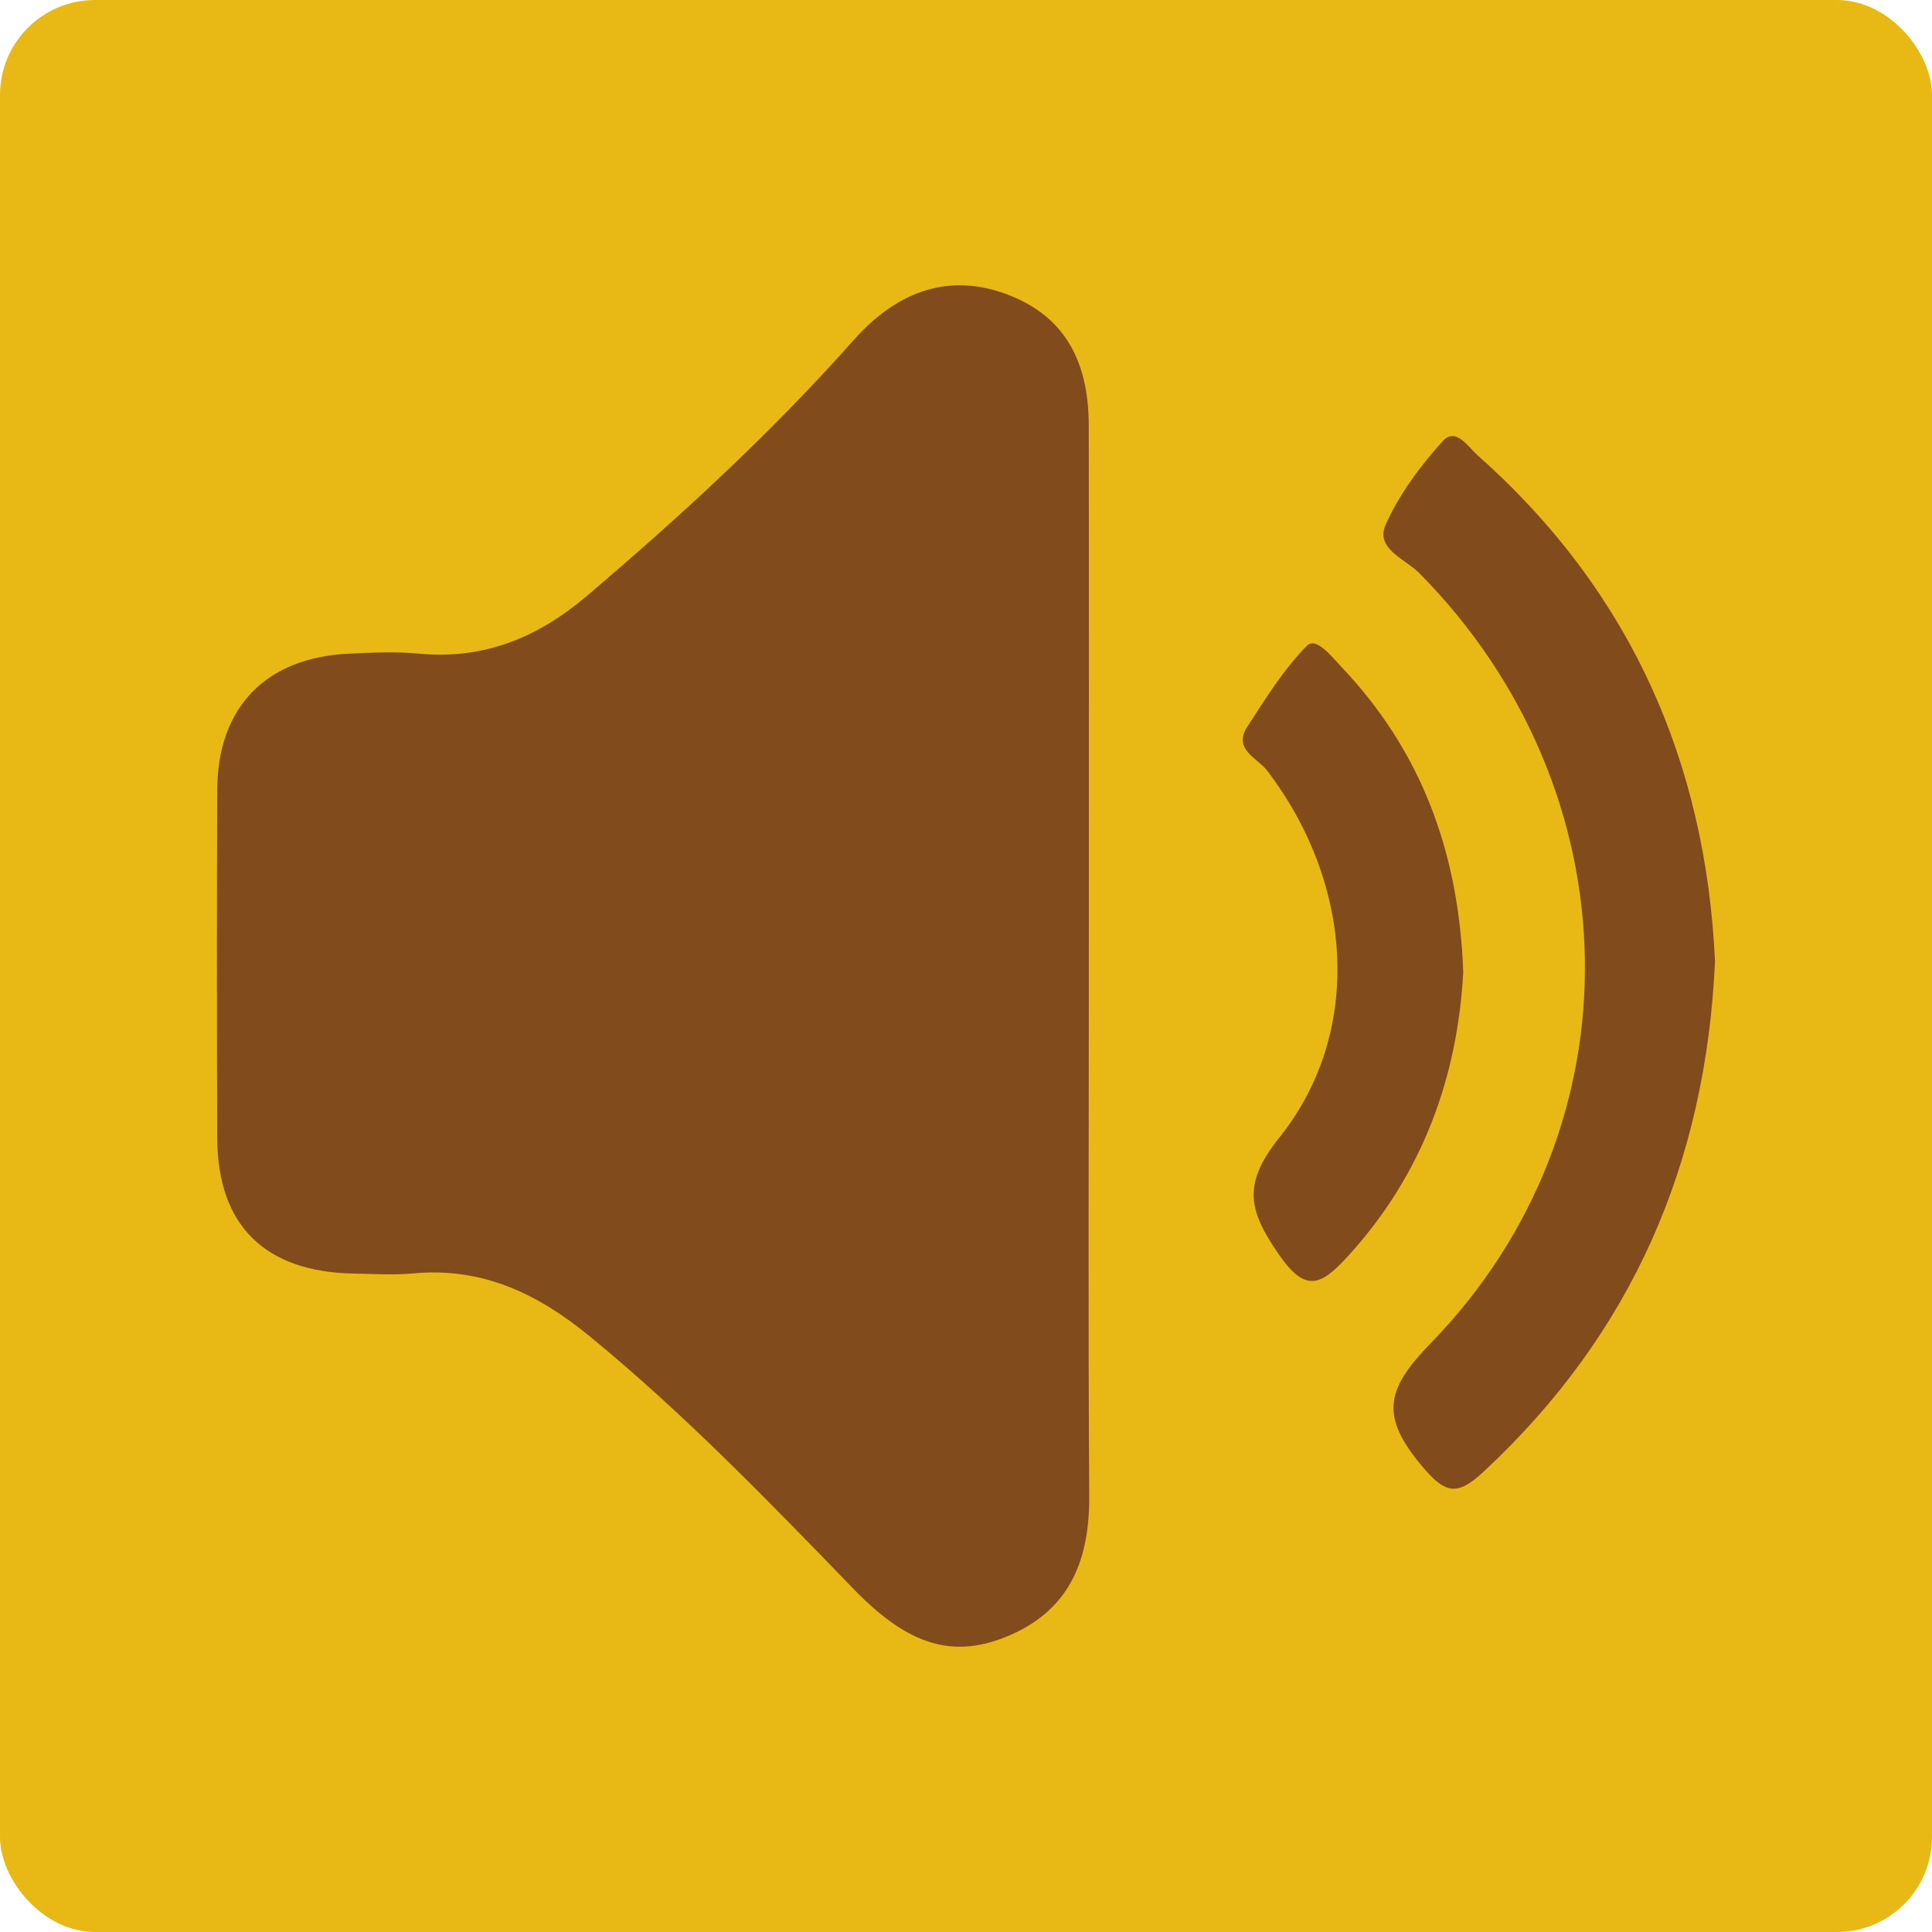
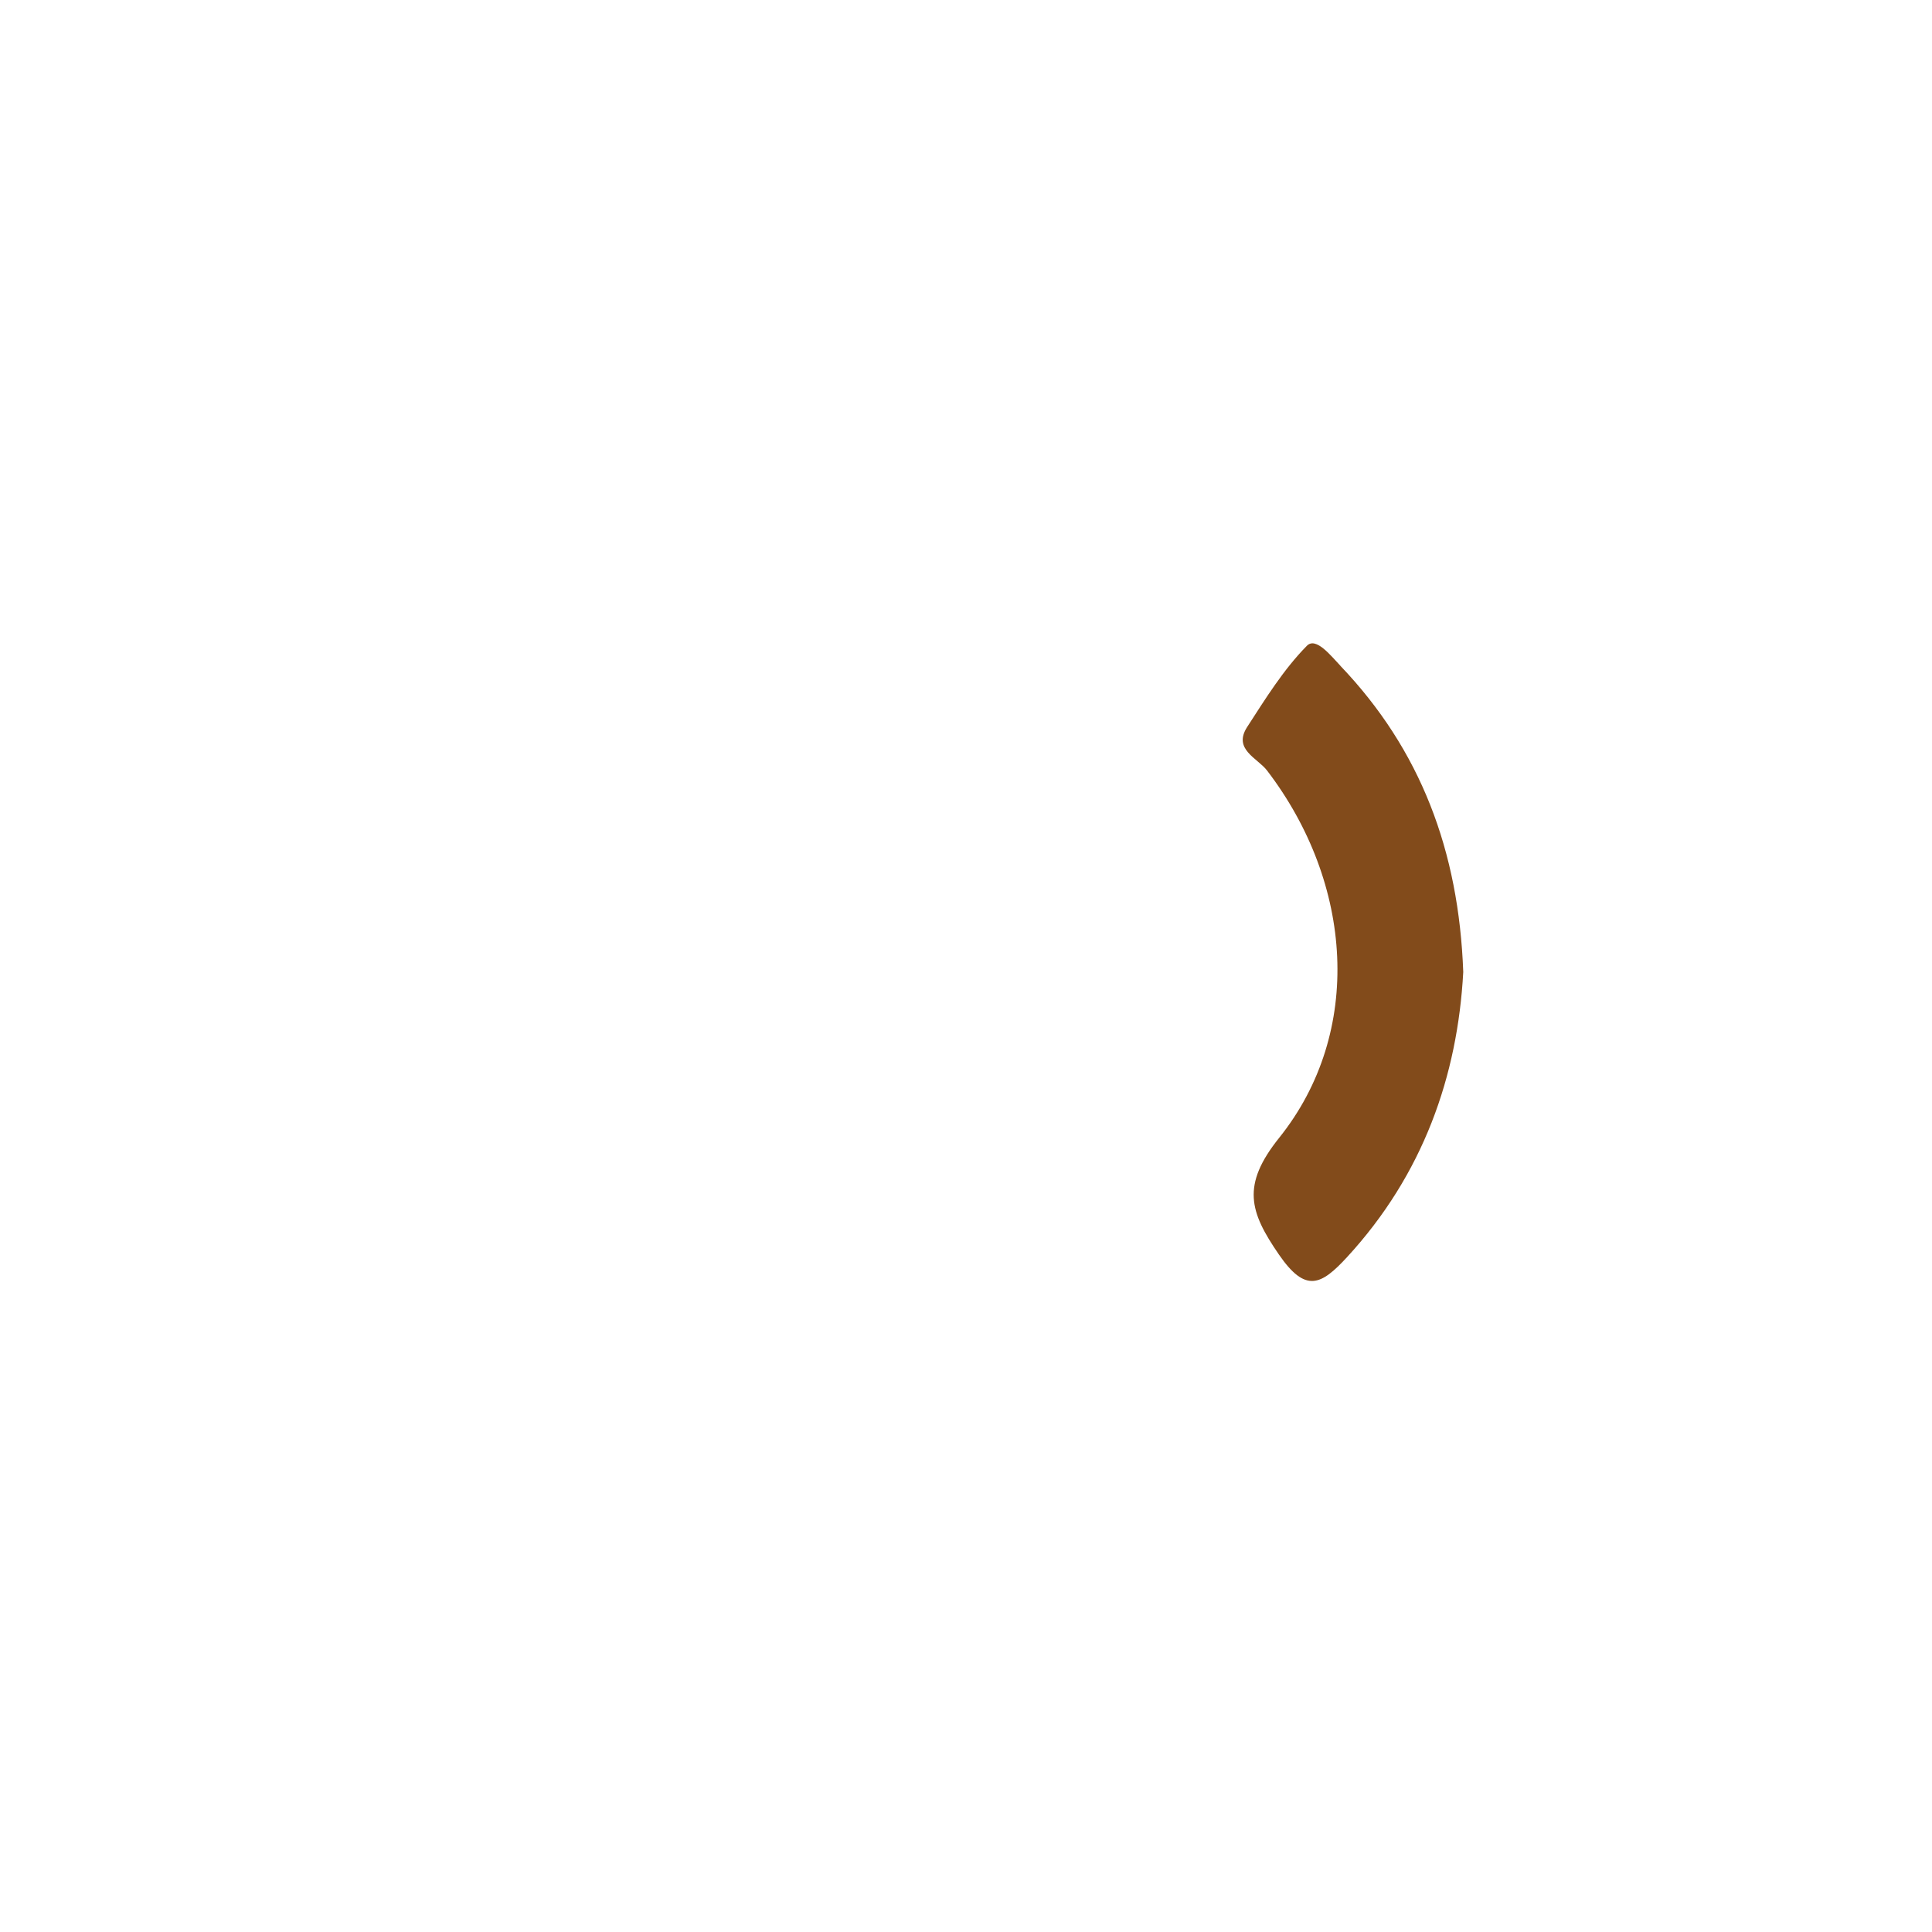
<svg xmlns="http://www.w3.org/2000/svg" id="Camada_1" data-name="Camada 1" viewBox="0 0 243.96 243.96">
  <defs>
    <style>
      .cls-1 {
        fill: #824b1b;
      }

      .cls-1, .cls-2 {
        stroke-width: 0px;
      }

      .cls-2 {
        fill: #e8b914;
      }
    </style>
  </defs>
-   <rect class="cls-2" width="243.96" height="243.96" rx="12" ry="12" />
  <g>
-     <path class="cls-1" d="M137.49,121.96c0-22.75.03-45.5-.01-68.24-.02-8.61-3.41-13.94-10.3-16.54-7.1-2.68-13.68-.66-19.38,5.76-10.36,11.68-21.82,22.22-33.72,32.33-6.15,5.22-12.96,8.05-21.17,7.27-2.92-.28-5.89-.14-8.83,0-10.54.49-16.62,6.78-16.65,17.26-.05,14.64-.05,29.28,0,43.92.04,11.02,6.03,16.91,17.27,17.1,2.49.04,5,.21,7.47-.02,8.73-.82,15.72,2.55,22.32,7.96,11.92,9.78,22.58,20.81,33.26,31.85,6.93,7.17,12.66,9,19.87,5.83,7.63-3.35,9.97-9.68,9.92-17.59-.15-22.3-.05-44.6-.05-66.89Z" />
-     <path class="cls-1" d="M186.58,57.49c-1.23-1.1-2.77-3.59-4.4-1.79-2.84,3.14-5.49,6.71-7.2,10.54-1.37,3.06,2.48,4.35,4.21,6.1,27.16,27.41,28.17,69.82,1.49,97.25-5.5,5.66-6.49,9.02-1.38,15.23,3.19,3.89,4.65,4.18,8.11.95,18.64-17.37,27.99-38.8,29.15-64.39-1.17-25.17-10.69-46.77-29.98-63.89Z" />
    <path class="cls-1" d="M169.26,84.07c-1.18-1.23-3.08-3.69-4.23-2.53-2.95,2.99-5.23,6.68-7.54,10.25-1.84,2.83,1.29,3.92,2.5,5.5,10.88,14.22,12.23,33.03,1.54,46.38-4.81,6-3.74,9.36-.04,14.74,3.37,4.9,5.33,3.88,8.59.35,9.64-10.46,13.98-22.91,14.69-36.02-.56-15.3-5.39-28.07-15.52-38.67Z" />
  </g>
</svg>